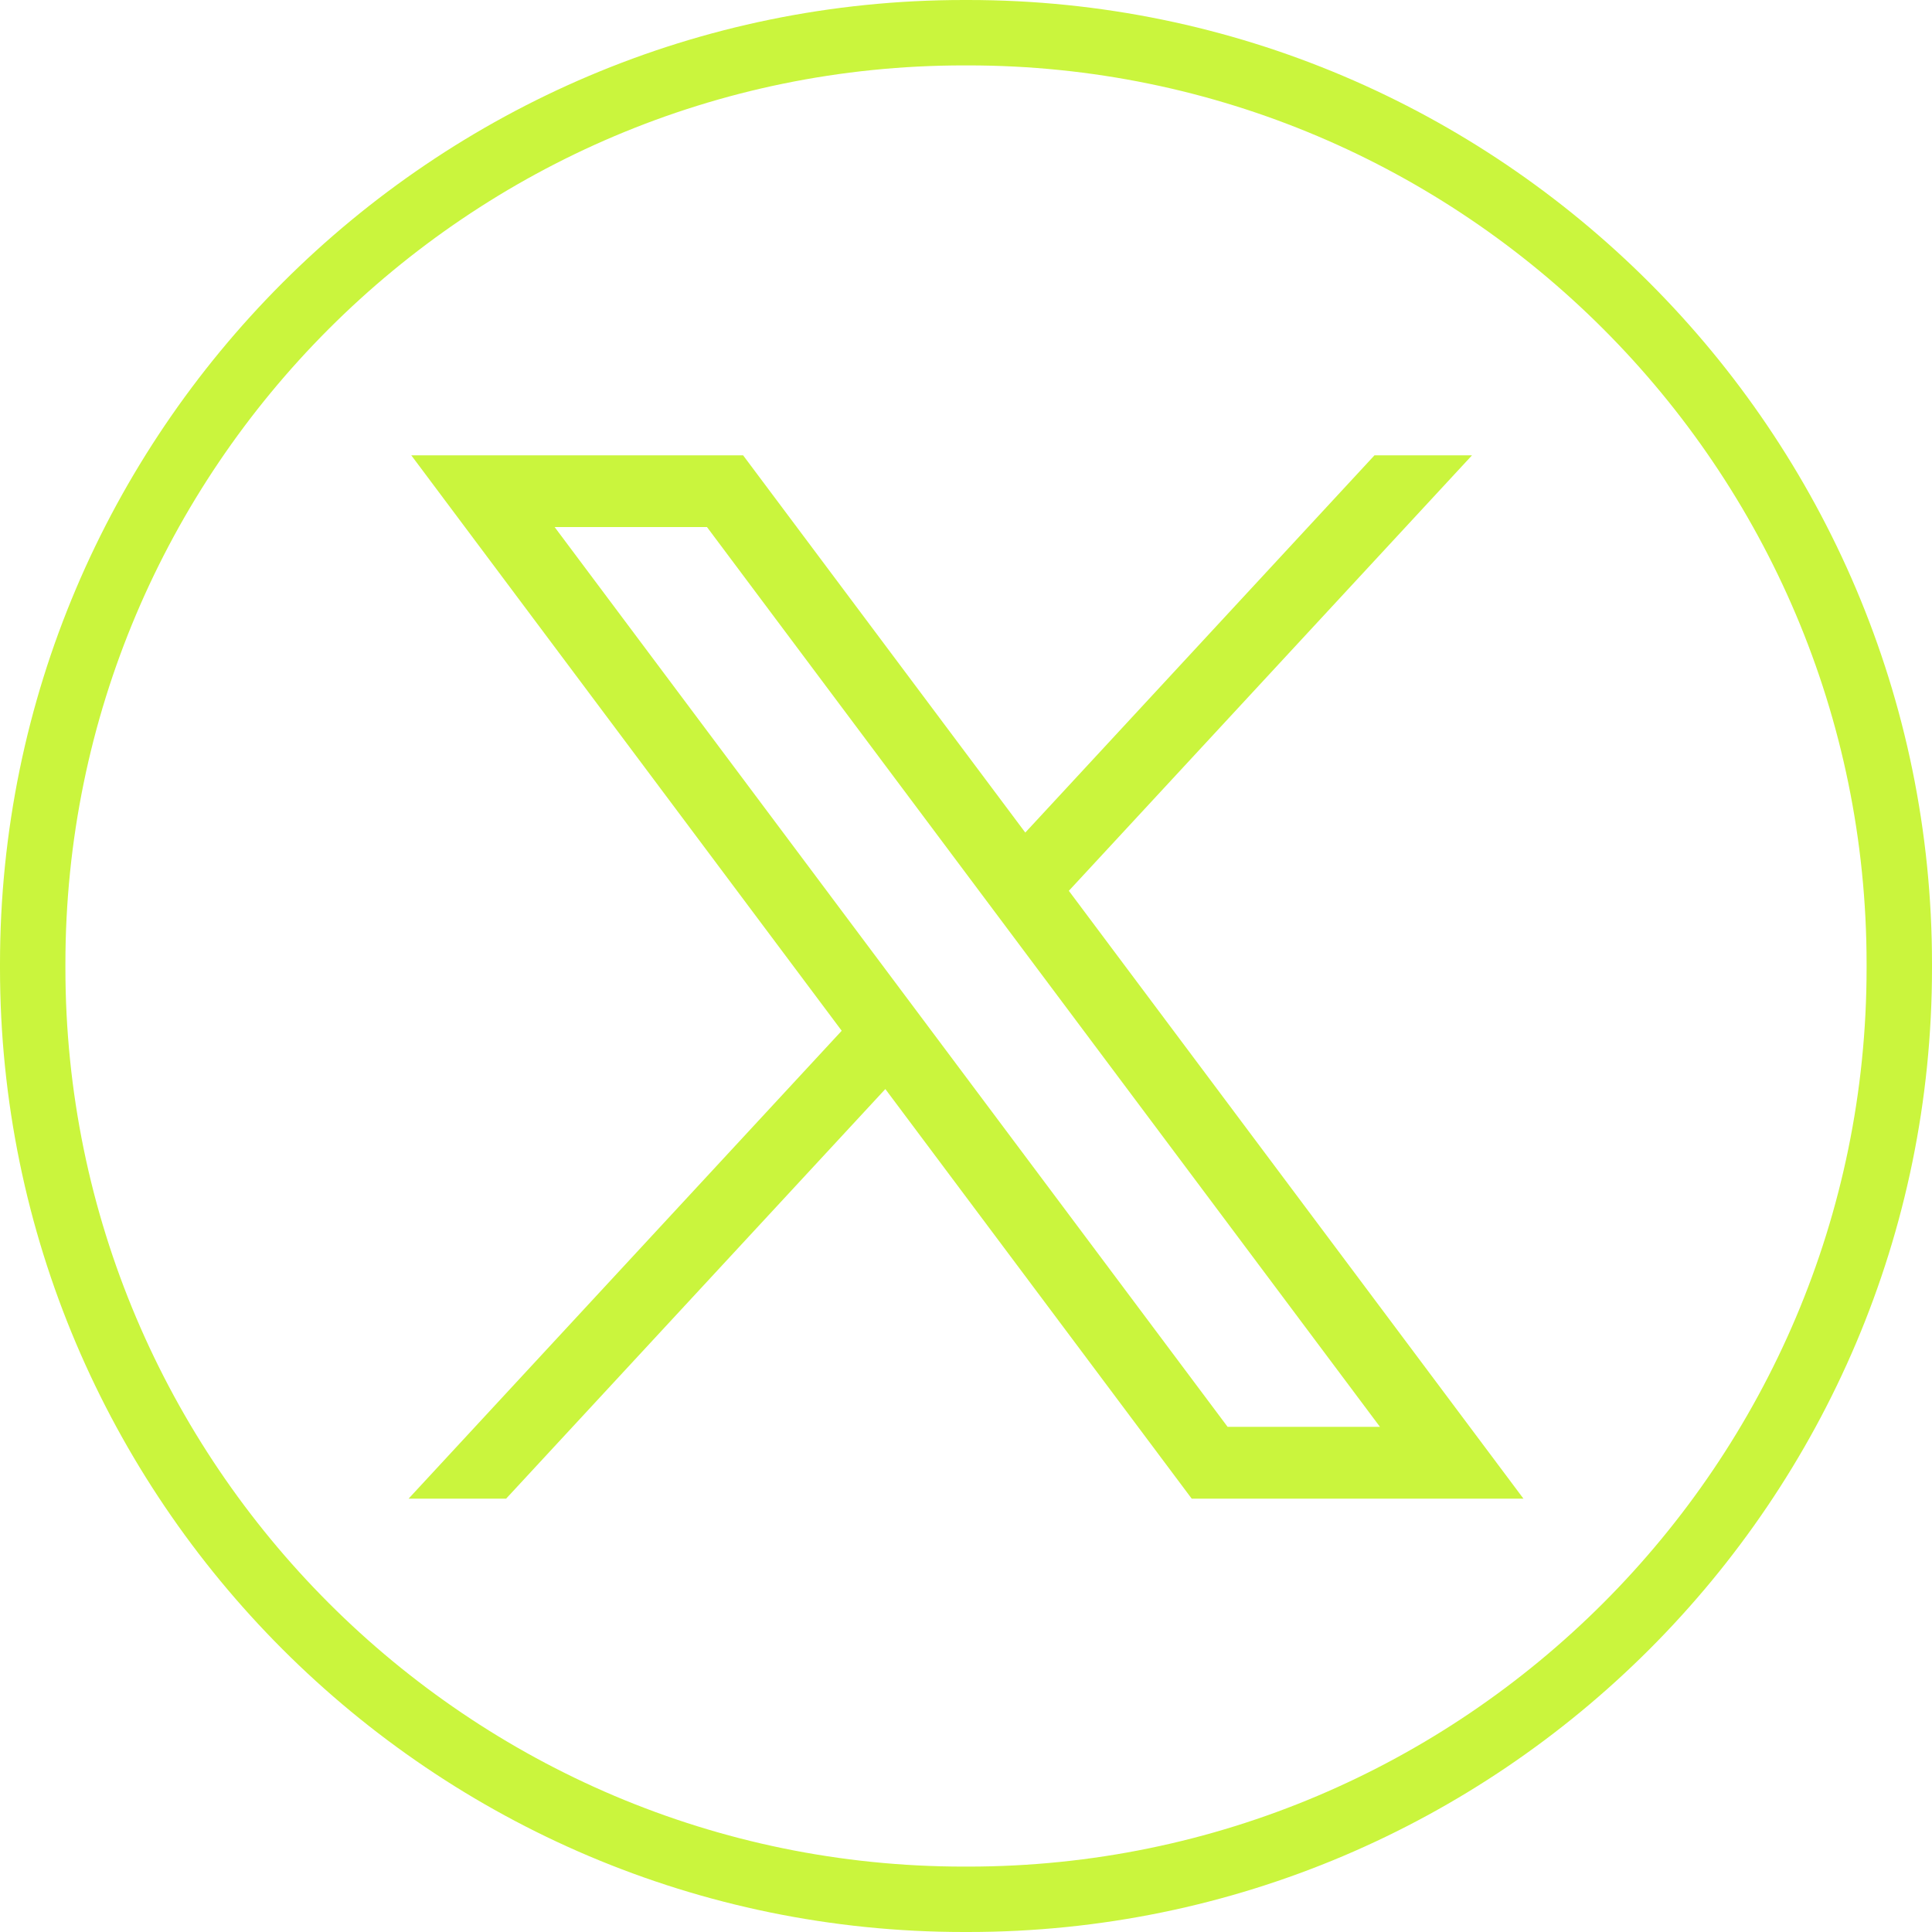
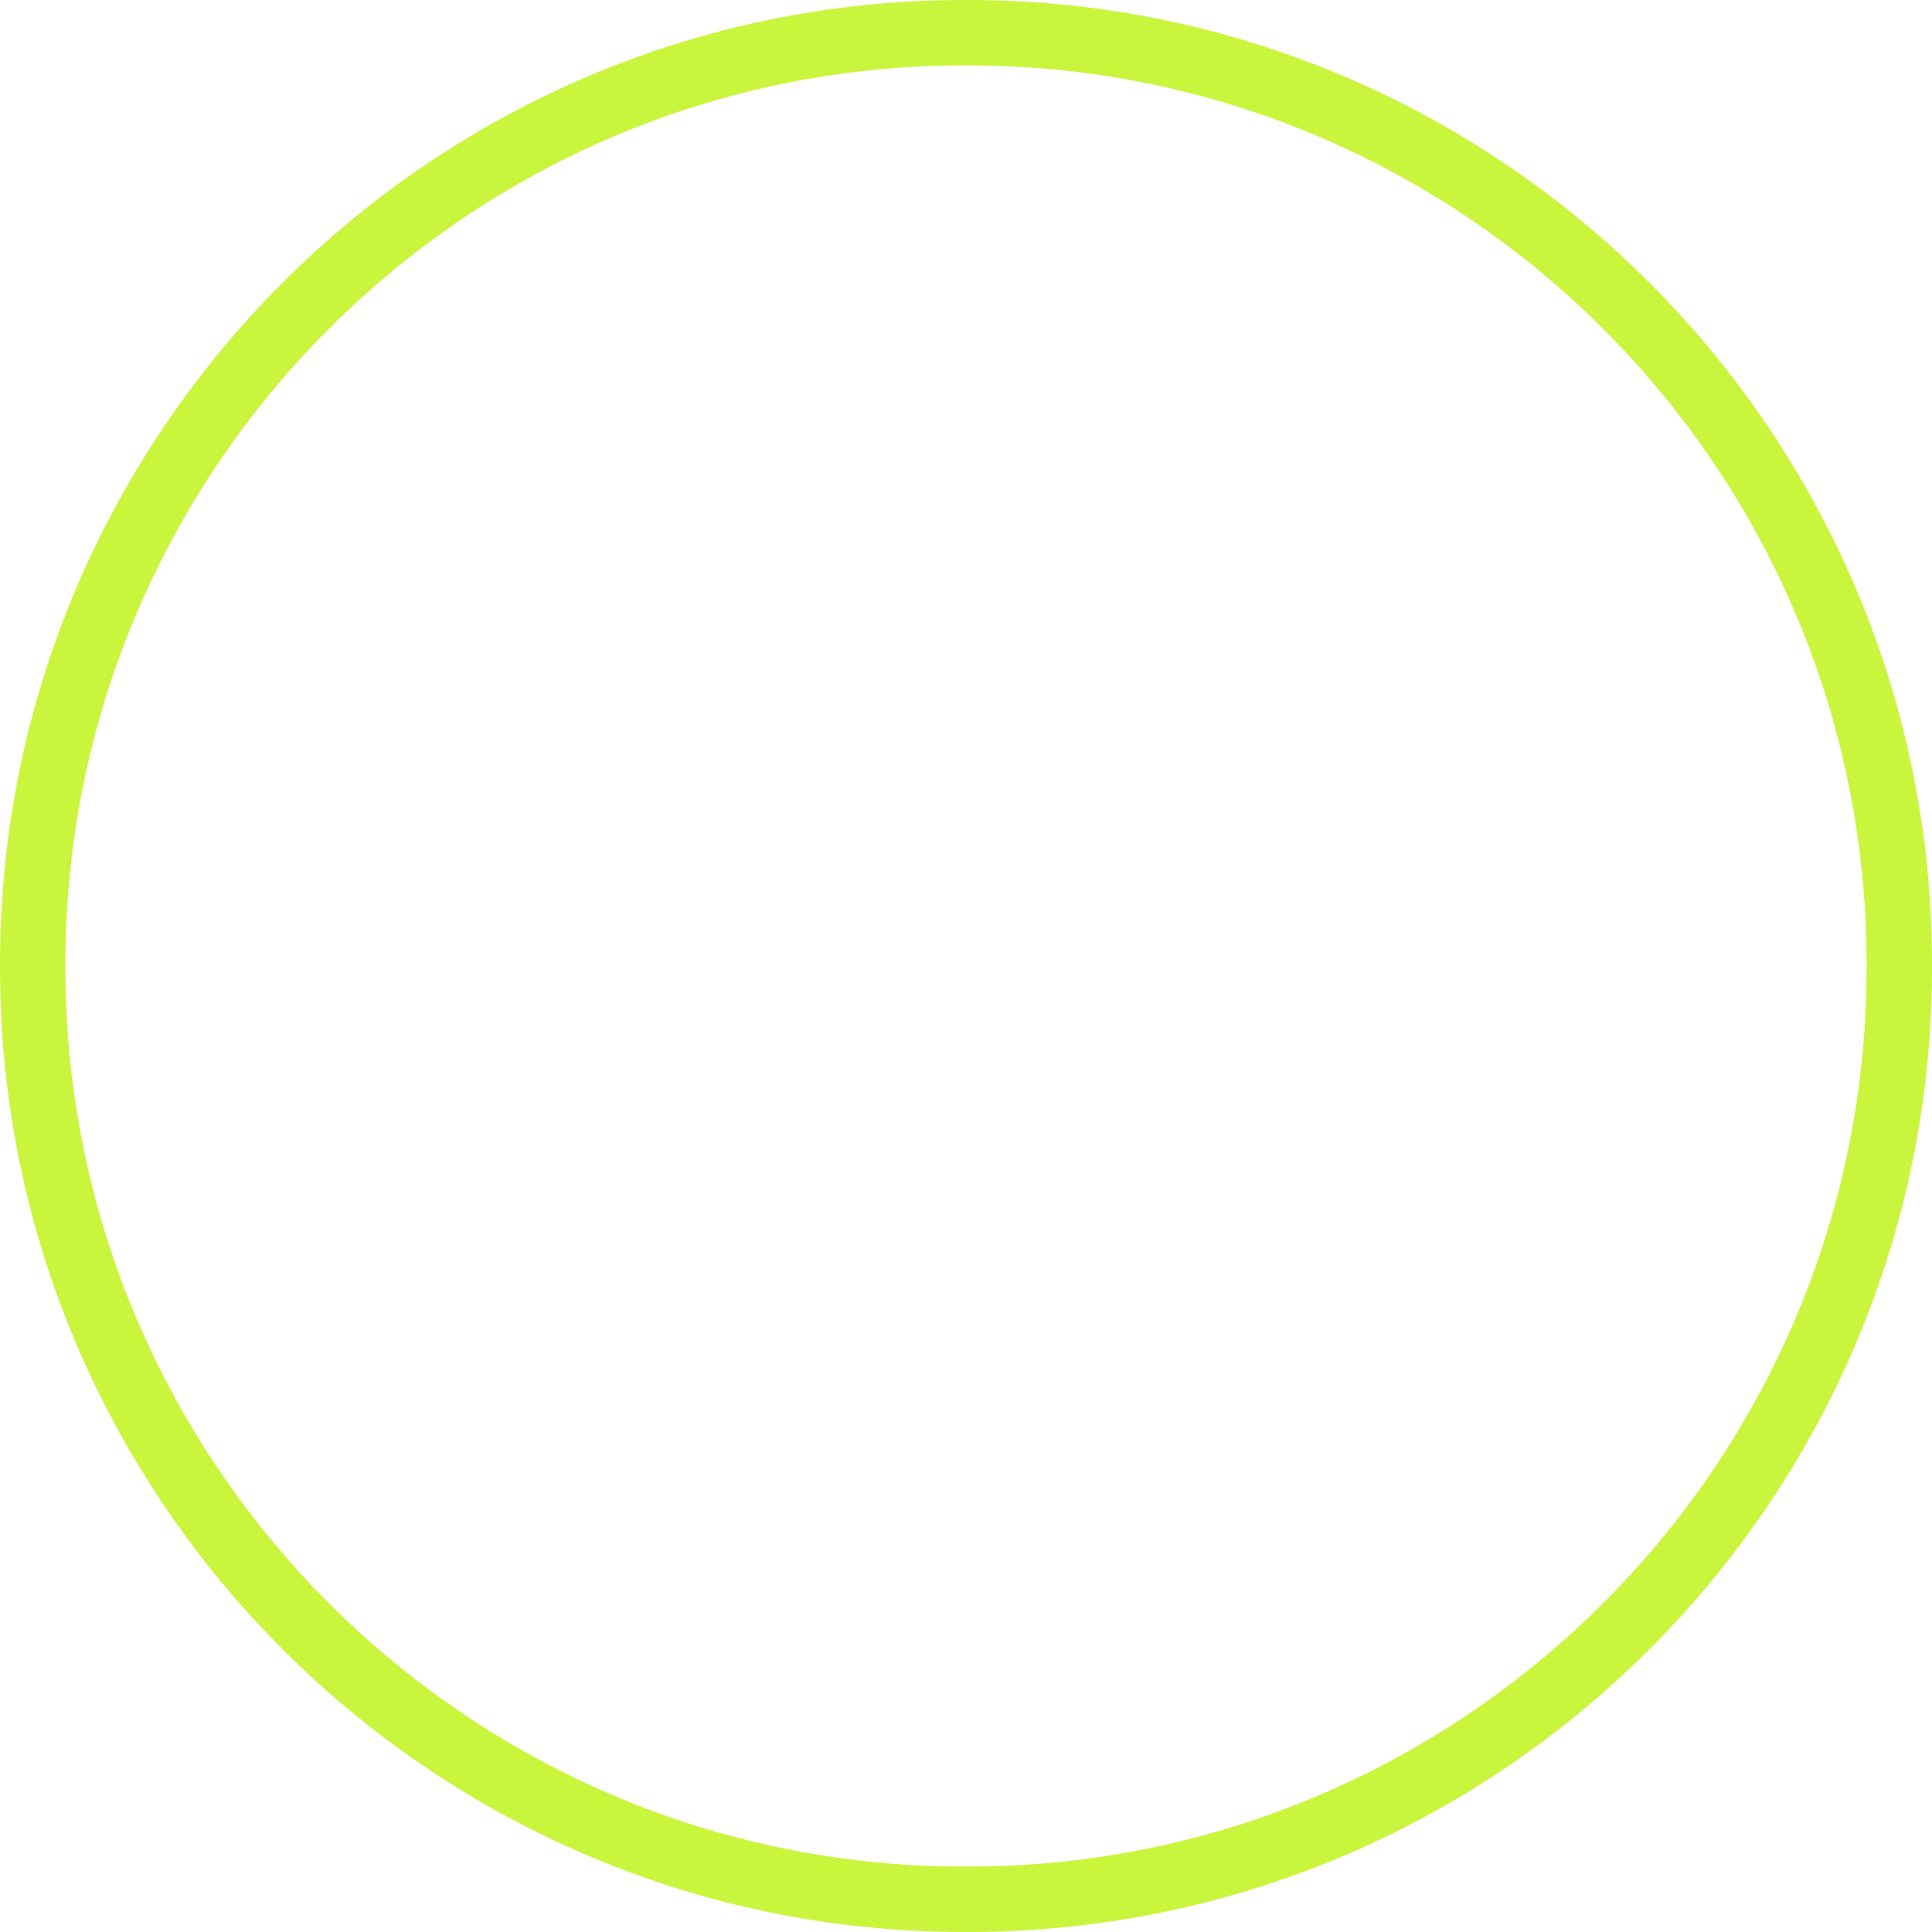
<svg xmlns="http://www.w3.org/2000/svg" viewBox="0 0 48 48" fill="none">
  <path d="M24.053 48H23.947C10.743 48 0 37.257 0 24.053V23.947C0 10.743 10.743 0 23.947 0H24.053C37.257 0 48 10.743 48 23.947V24.053C48 37.257 37.257 48 24.053 48ZM23.947 1.625C11.638 1.625 1.625 11.638 1.625 23.947V24.053C1.625 36.362 11.638 46.375 23.947 46.375H24.053C36.362 46.375 46.375 36.362 46.375 24.053V23.947C46.375 11.638 36.362 1.625 24.053 1.625H23.947Z" fill="#CAF53D" />
-   <path d="M10.218 11.312L20.912 25.609L10.151 37.234H12.574L21.996 27.057L29.608 37.234H37.85L26.555 22.132L36.572 11.312H34.149L25.473 20.685L18.462 11.312H10.22H10.218ZM13.78 13.095H17.565L34.285 35.45H30.5L13.78 13.095Z" fill="#CAF53D" />
</svg>